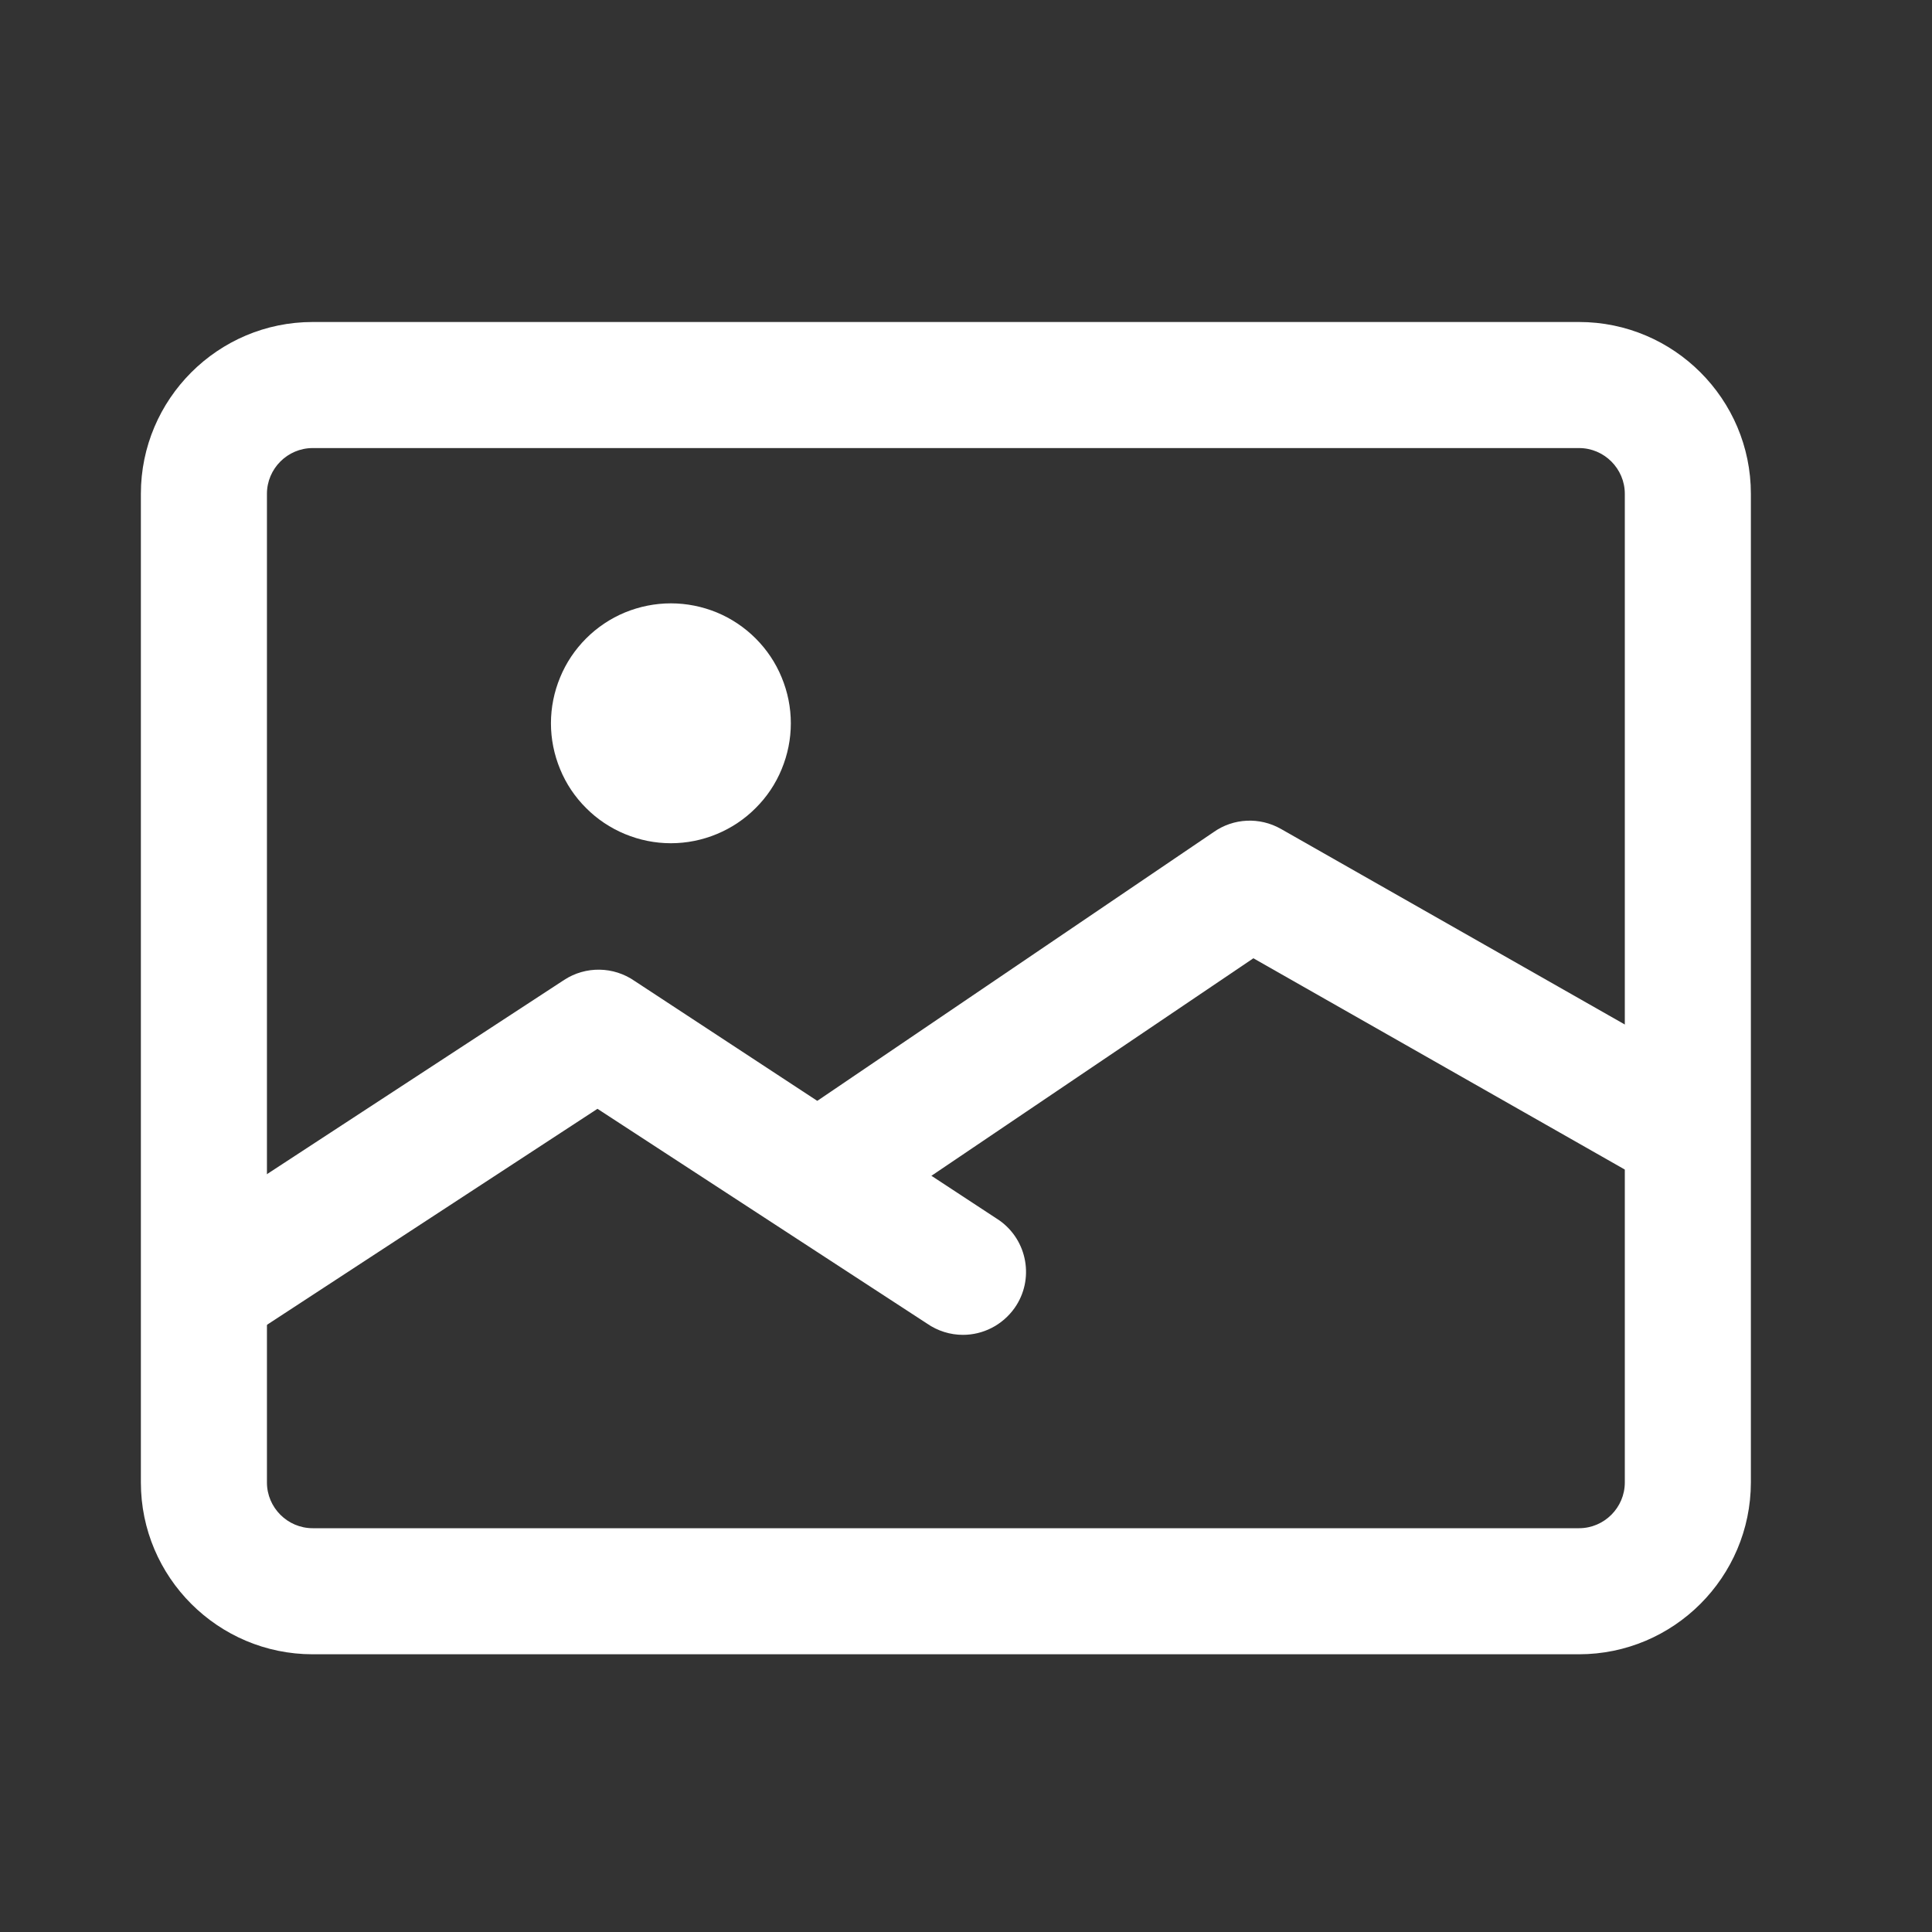
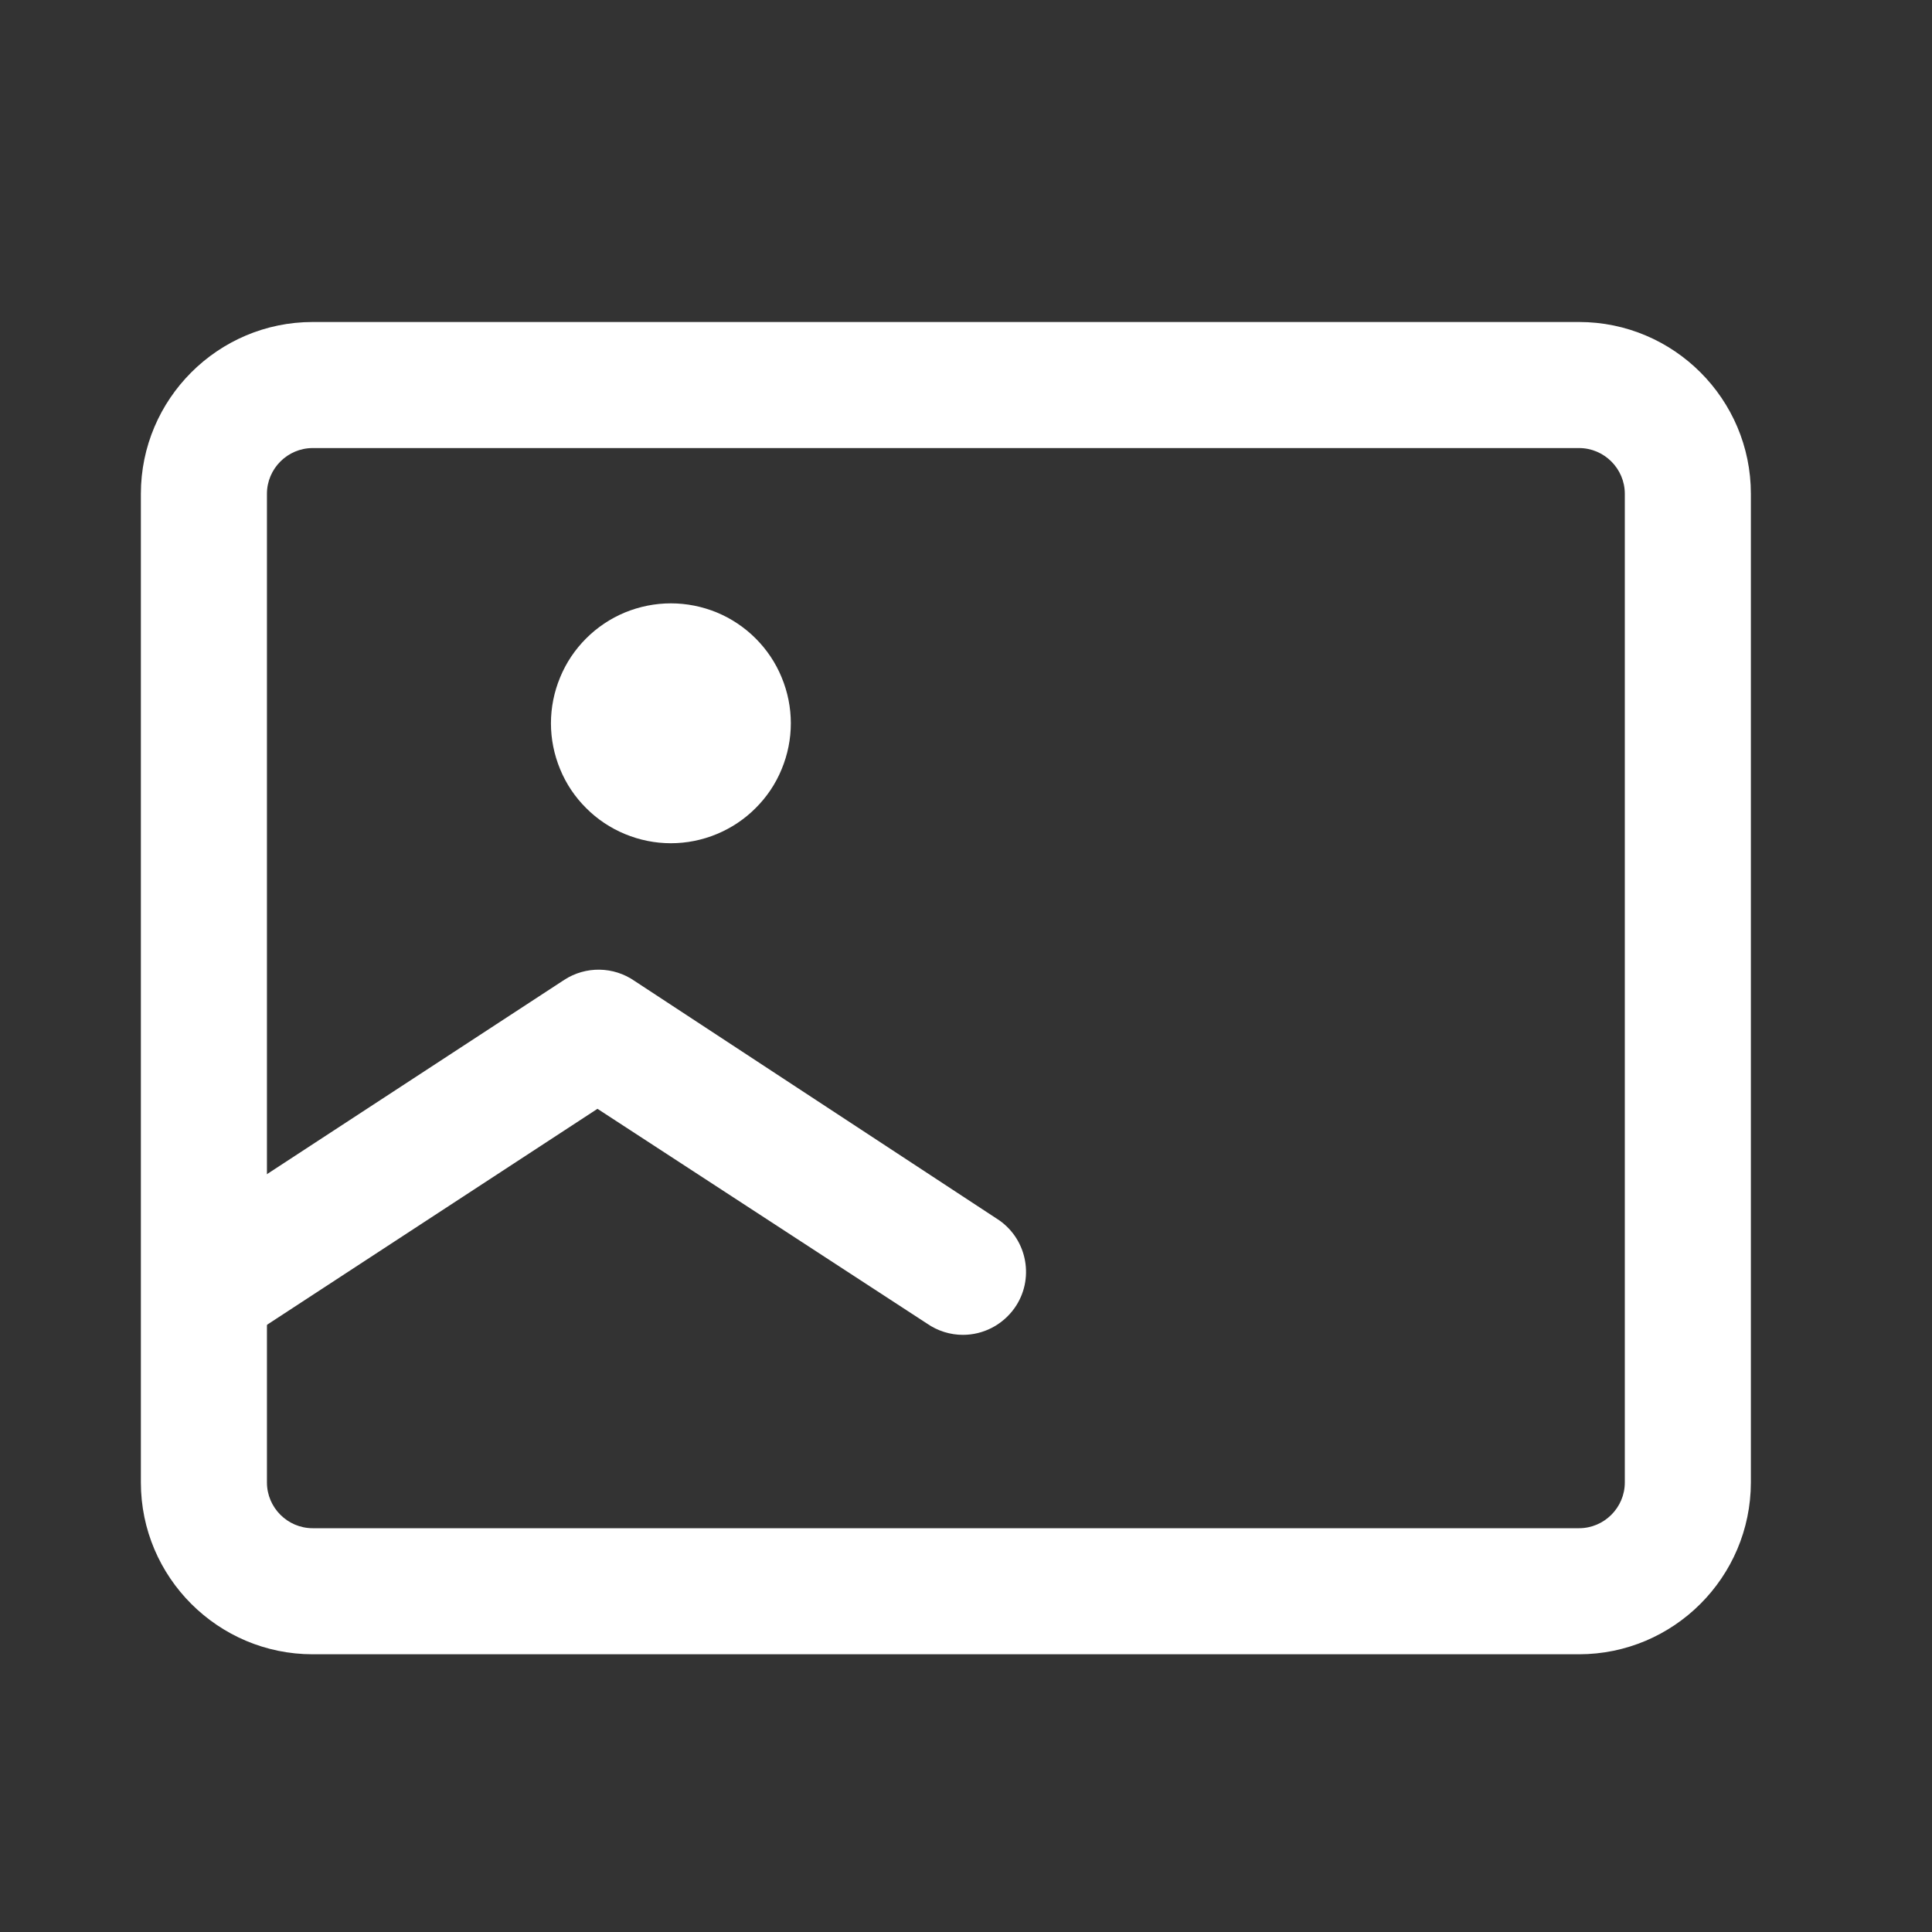
<svg xmlns="http://www.w3.org/2000/svg" width="24" height="24" viewBox="0 0 24 24" fill="none">
  <rect x="0" y="0" width="24" height="24" fill="#333333" stroke="none" />
  <g id="Photo">
    <g id="Vector">
      <path d="M19.614 20.55H3.884C2.709 20.55 1.75 19.593 1.75 18.416V6.134C1.75 4.959 2.707 4 3.884 4H19.616C20.791 4 21.75 4.957 21.75 6.134V18.416C21.748 19.593 20.791 20.55 19.614 20.55ZM3.884 5.566C3.572 5.566 3.316 5.822 3.316 6.134V18.416C3.316 18.728 3.572 18.984 3.884 18.984H19.616C19.928 18.984 20.184 18.728 20.184 18.416V6.134C20.184 5.822 19.928 5.566 19.616 5.566H3.884Z" fill="white" />
      <path d="M11.962 16.582C11.806 16.582 11.649 16.535 11.513 16.44L7.422 13.774L3.086 16.608C2.724 16.844 2.238 16.742 2.002 16.381C1.766 16.02 1.867 15.534 2.228 15.297L7.008 12.173C7.276 11.998 7.623 12.004 7.885 12.187L12.413 15.159C12.766 15.407 12.852 15.895 12.604 16.248C12.45 16.465 12.208 16.582 11.962 16.582Z" fill="white" />
-       <path d="M10.503 15.169C10.257 15.169 10.015 15.053 9.863 14.837C9.613 14.483 9.699 13.995 10.05 13.745L15.074 10.338C15.322 10.162 15.648 10.147 15.912 10.297L21.127 13.263C21.502 13.476 21.635 13.954 21.42 14.331C21.207 14.706 20.729 14.839 20.352 14.624L15.57 11.904L10.952 15.024C10.816 15.122 10.659 15.169 10.503 15.169Z" fill="white" />
      <path d="M6.844 8.985C6.844 9.181 6.883 9.374 6.958 9.555C7.032 9.736 7.142 9.9 7.281 10.038C7.419 10.177 7.583 10.286 7.764 10.361C7.945 10.436 8.138 10.475 8.334 10.475C8.53 10.475 8.723 10.436 8.904 10.361C9.085 10.286 9.249 10.177 9.387 10.038C9.526 9.9 9.636 9.736 9.71 9.555C9.785 9.374 9.824 9.181 9.824 8.985C9.824 8.789 9.785 8.595 9.71 8.415C9.636 8.234 9.526 8.07 9.387 7.931C9.249 7.793 9.085 7.683 8.904 7.608C8.723 7.534 8.53 7.495 8.334 7.495C8.138 7.495 7.945 7.534 7.764 7.608C7.583 7.683 7.419 7.793 7.281 7.931C7.142 8.07 7.032 8.234 6.958 8.415C6.883 8.595 6.844 8.789 6.844 8.985Z" fill="white" />
    </g>
  </g>
</svg>